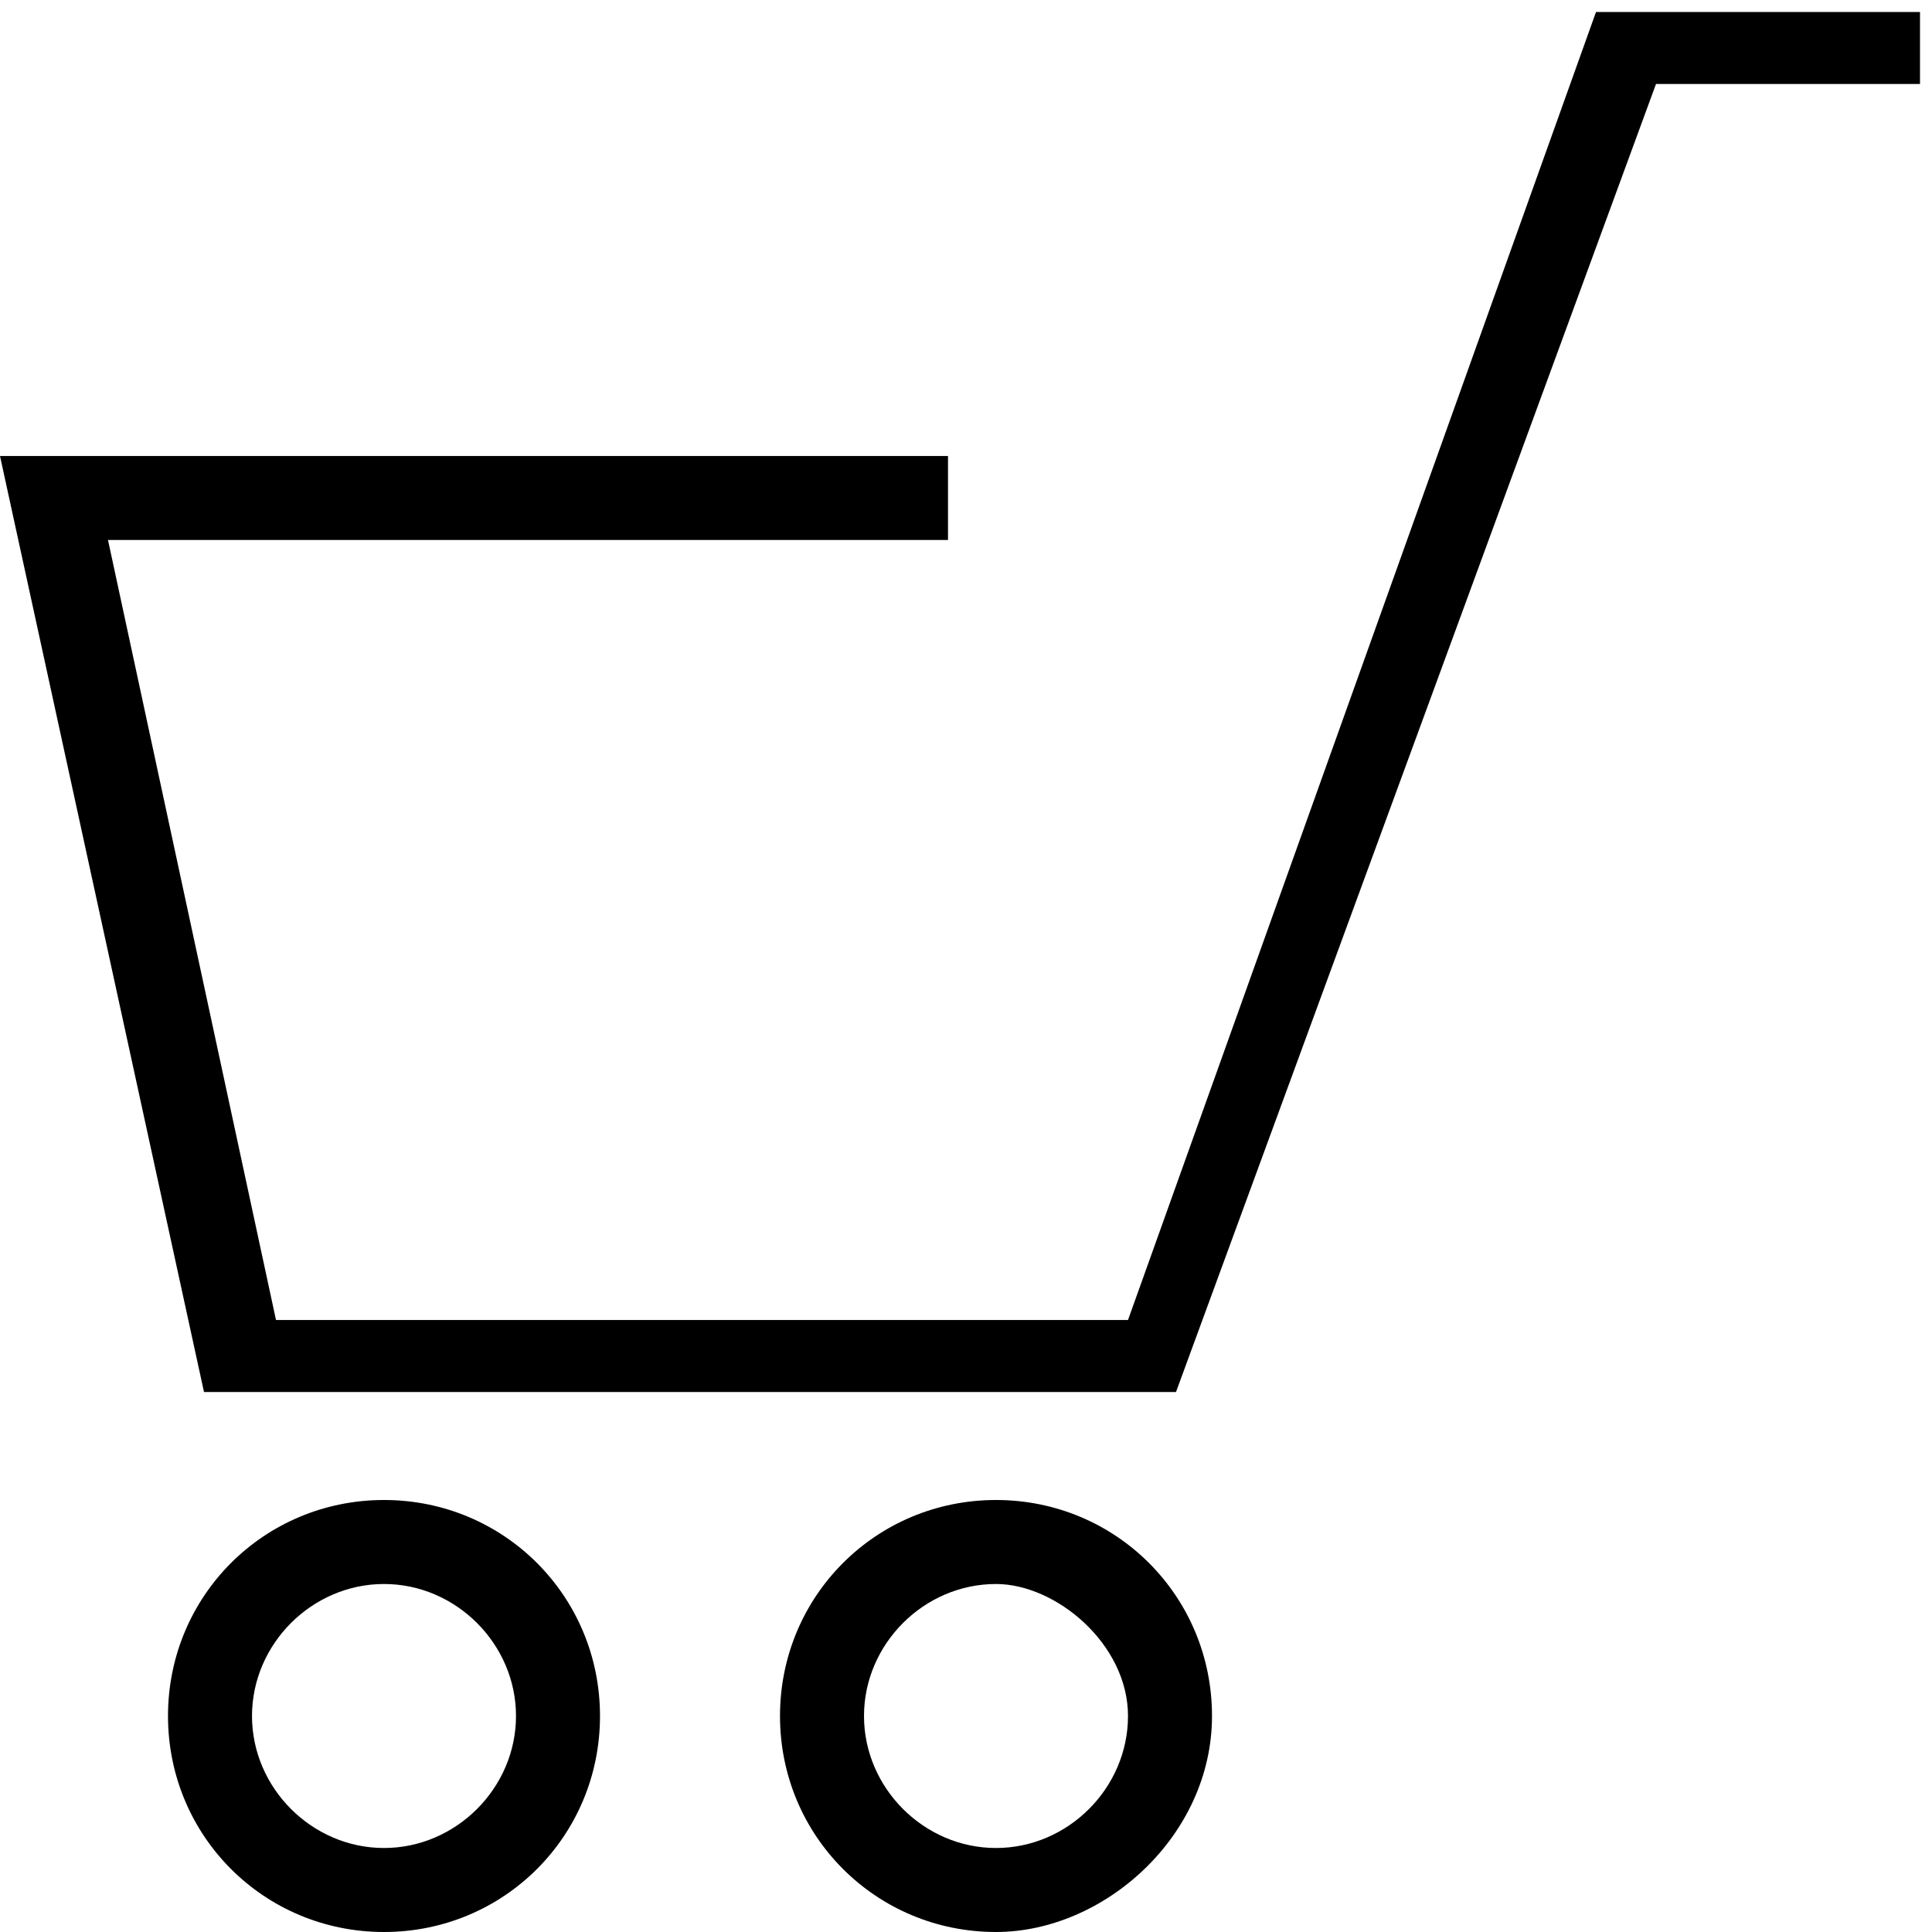
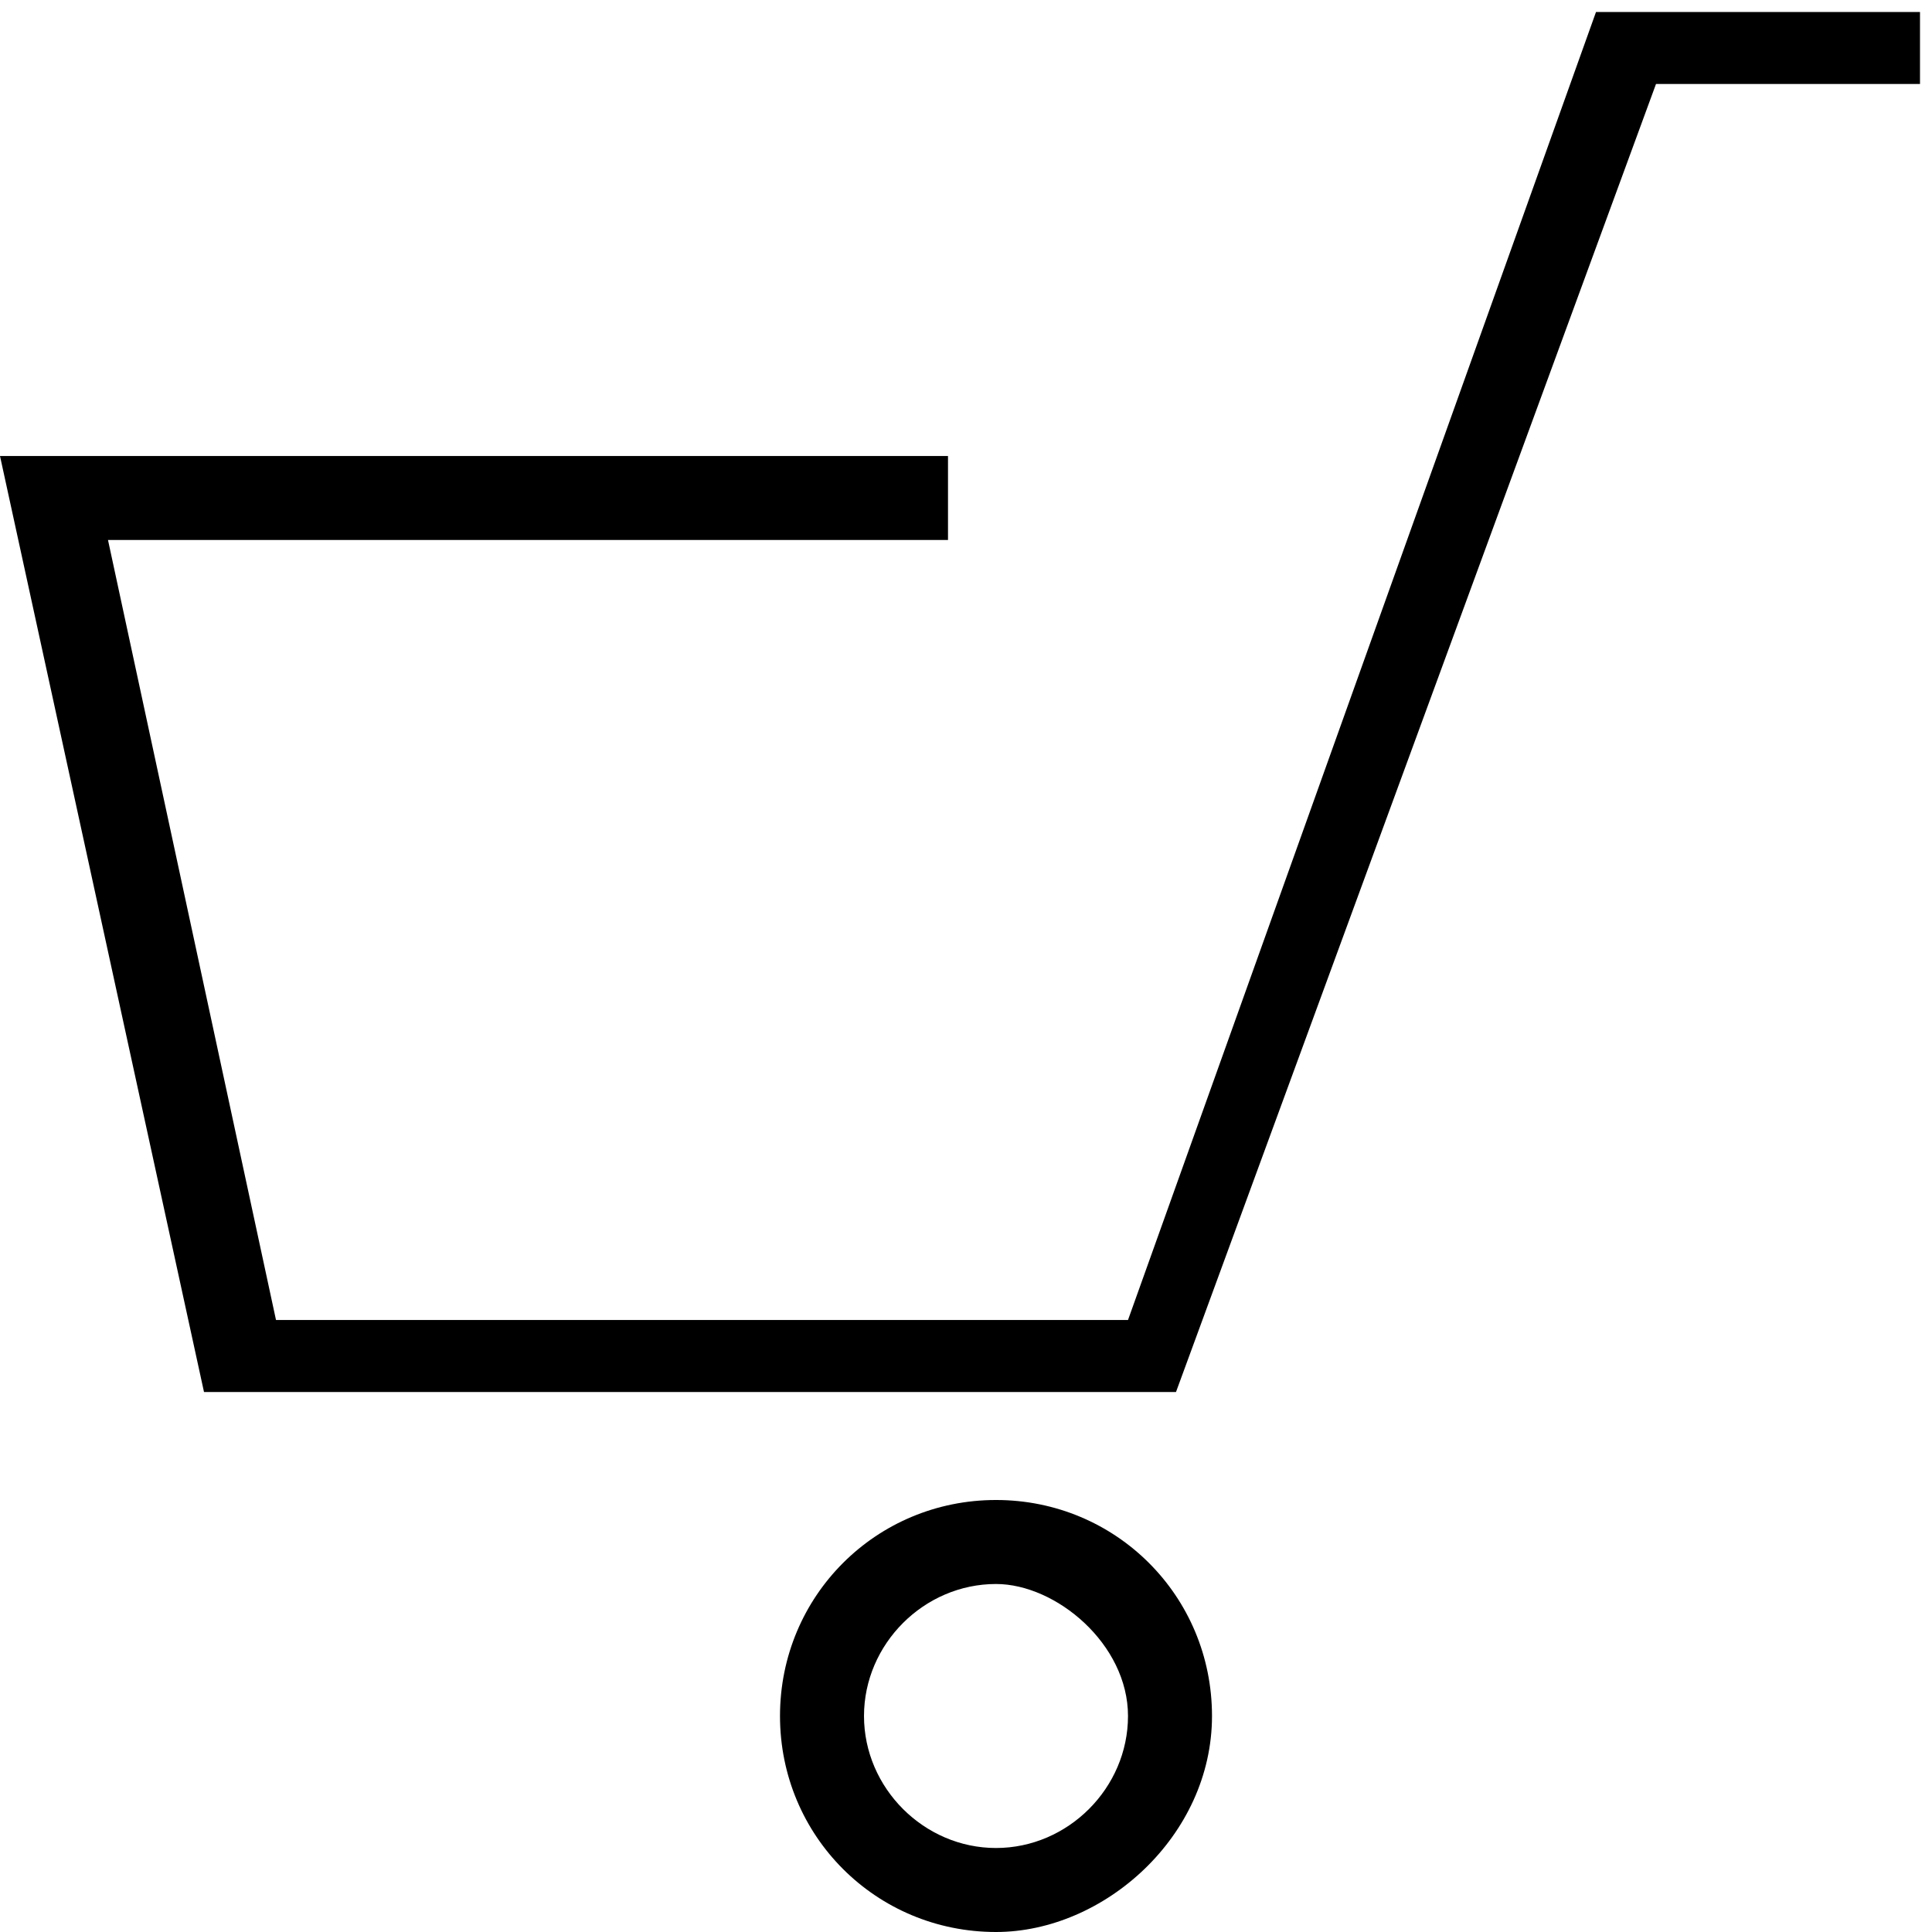
<svg xmlns="http://www.w3.org/2000/svg" version="1.1" id="Livello_1" x="0px" y="0px" viewBox="0 0 16.1 16.1" style="enable-background:new 0 0 16.1 16.1;" xml:space="preserve">
  <g>
    <g>
      <g>
        <g>
          <polygon points="9.8,11.6 1.7,11.6 0,3.8 7.9,3.8 7.9,4.5 0.9,4.5 2.3,11 9.4,11 13.3,0.1 16,0.1 16,0.7 13.8,0.7     " />
        </g>
        <g>
          <g>
            <path d="M8.3,16.1c-1,0-1.8-0.8-1.8-1.8s0.8-1.8,1.8-1.8s1.8,0.8,1.8,1.8S9.2,16.1,8.3,16.1z M8.3,13.2c-0.6,0-1.1,0.5-1.1,1.1       c0,0.6,0.5,1.1,1.1,1.1s1.1-0.5,1.1-1.1C9.4,13.7,8.8,13.2,8.3,13.2z" />
          </g>
          <g>
-             <path d="M3.2,16.1c-1,0-1.8-0.8-1.8-1.8s0.8-1.8,1.8-1.8S5,13.3,5,14.3S4.2,16.1,3.2,16.1z M3.2,13.2c-0.6,0-1.1,0.5-1.1,1.1       c0,0.6,0.5,1.1,1.1,1.1s1.1-0.5,1.1-1.1C4.3,13.7,3.8,13.2,3.2,13.2z" />
-           </g>
+             </g>
        </g>
      </g>
    </g>
  </g>
</svg>